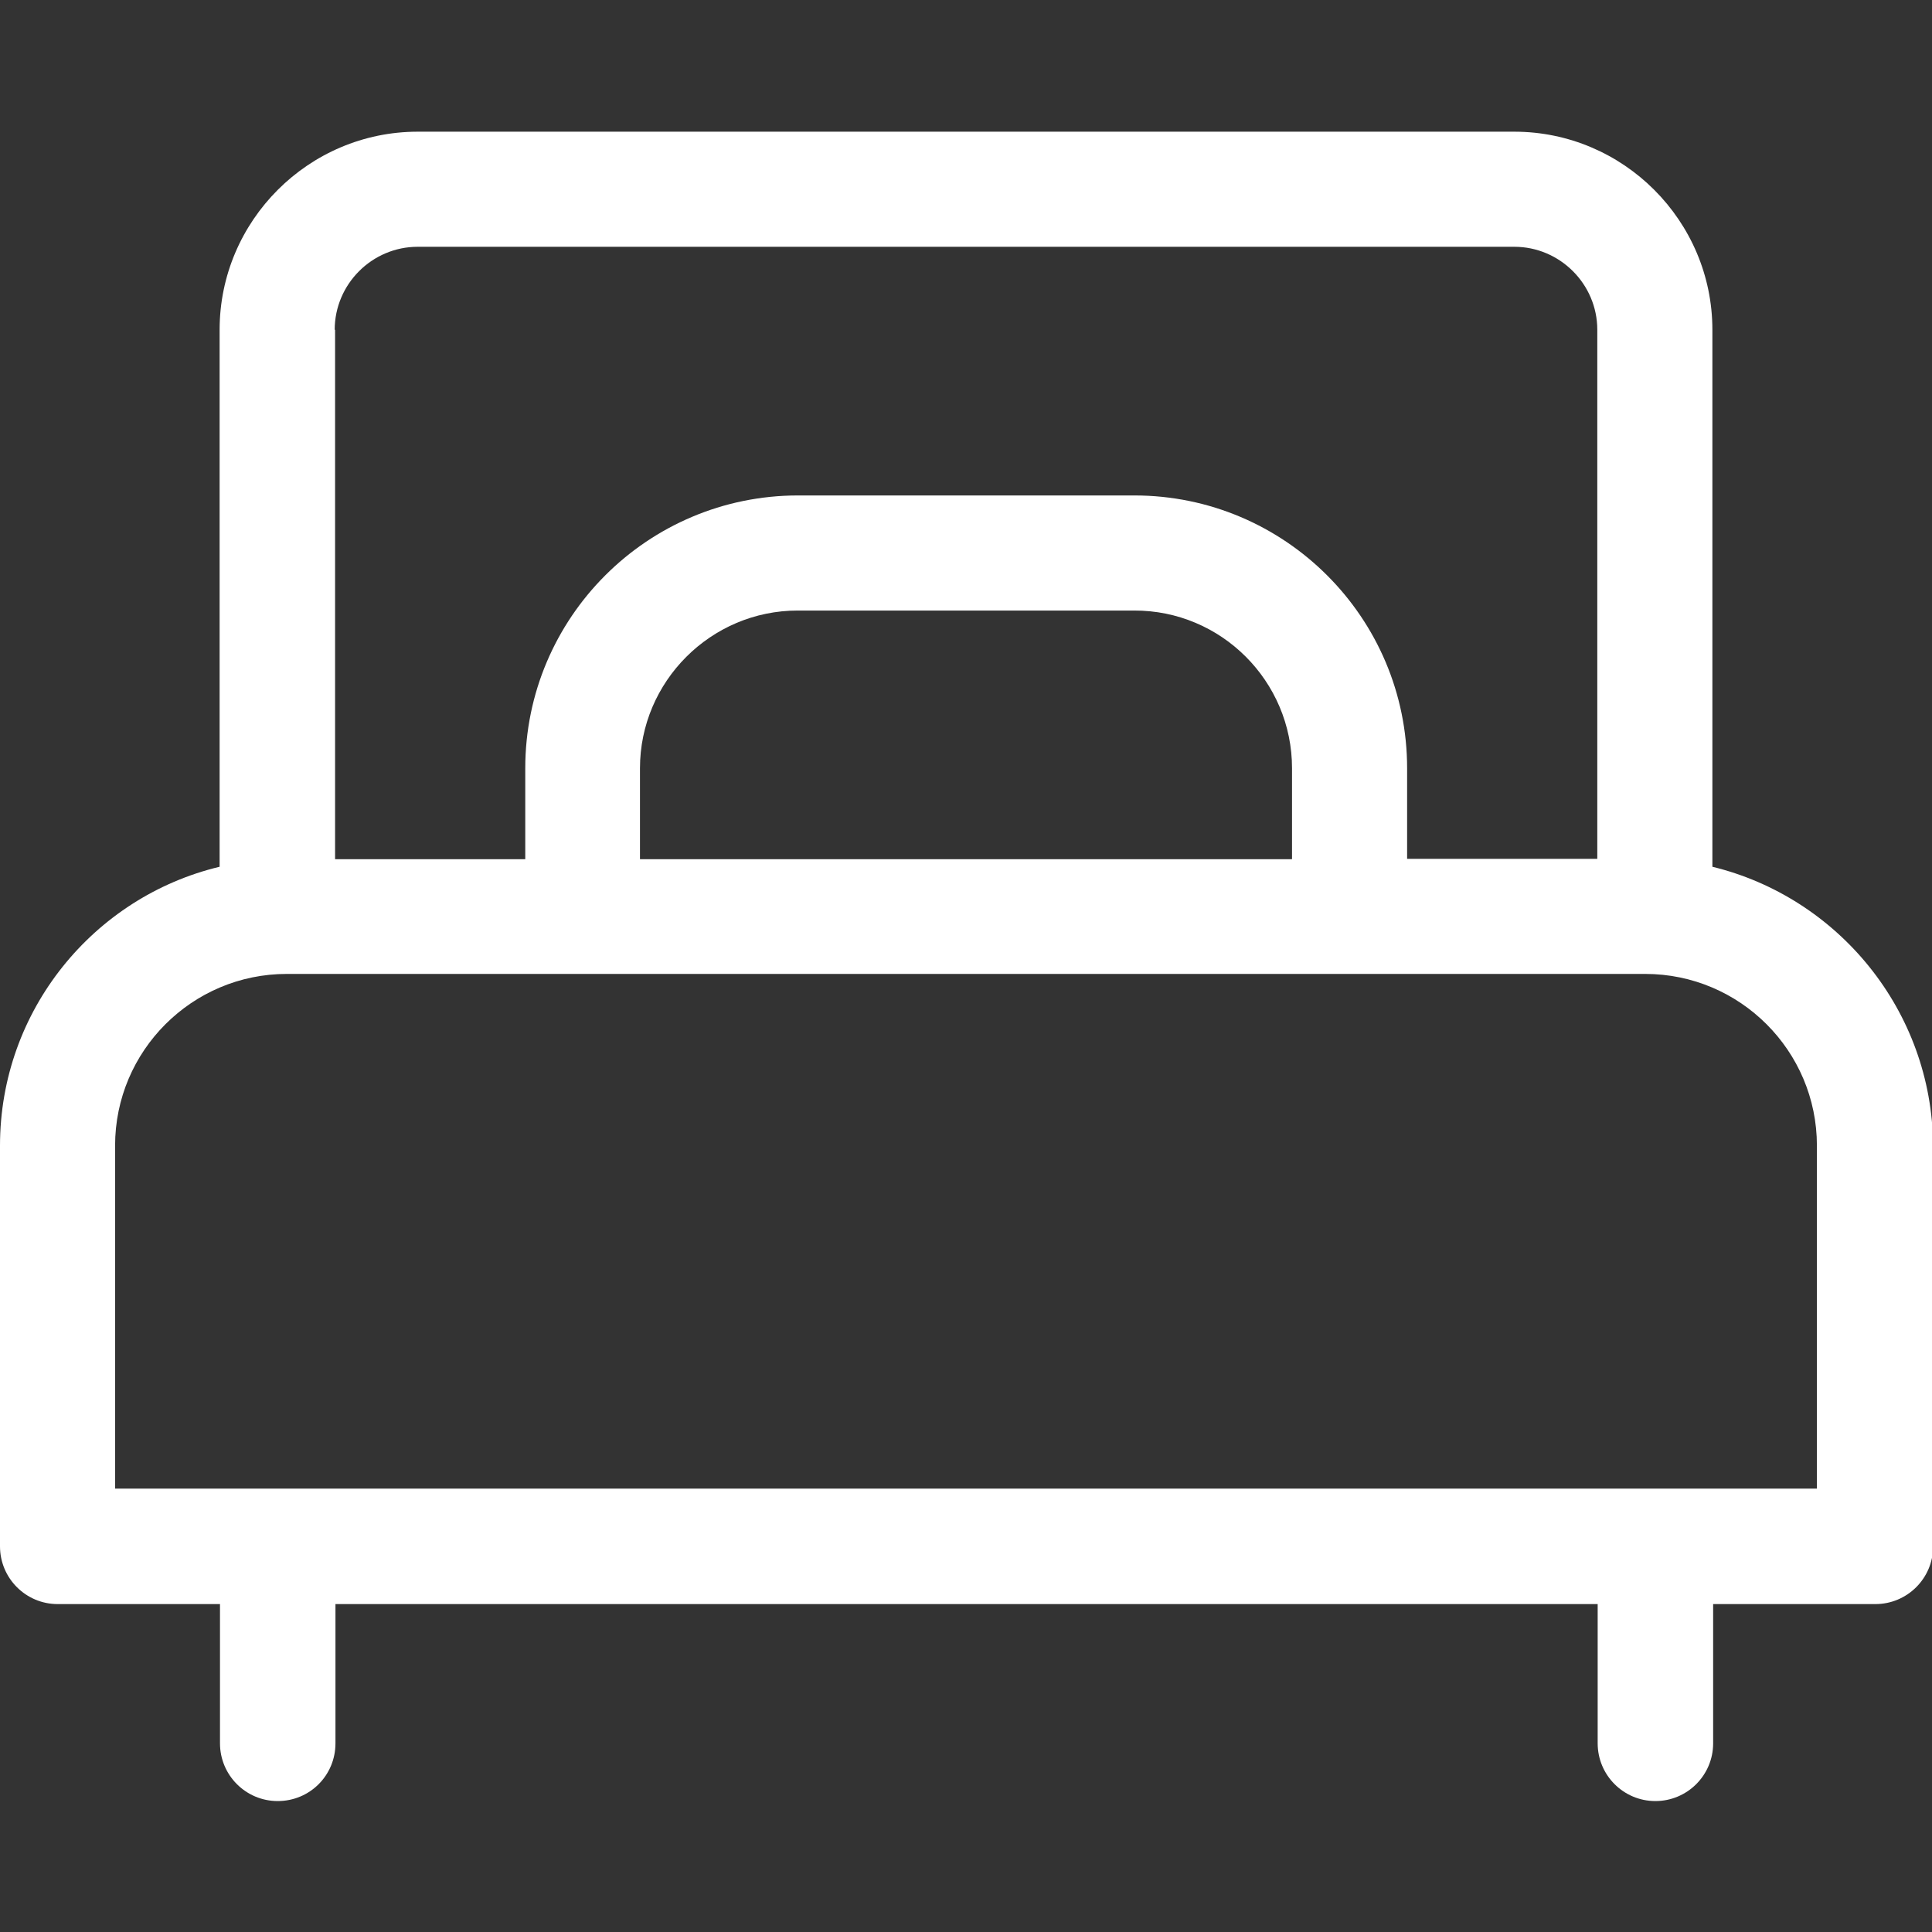
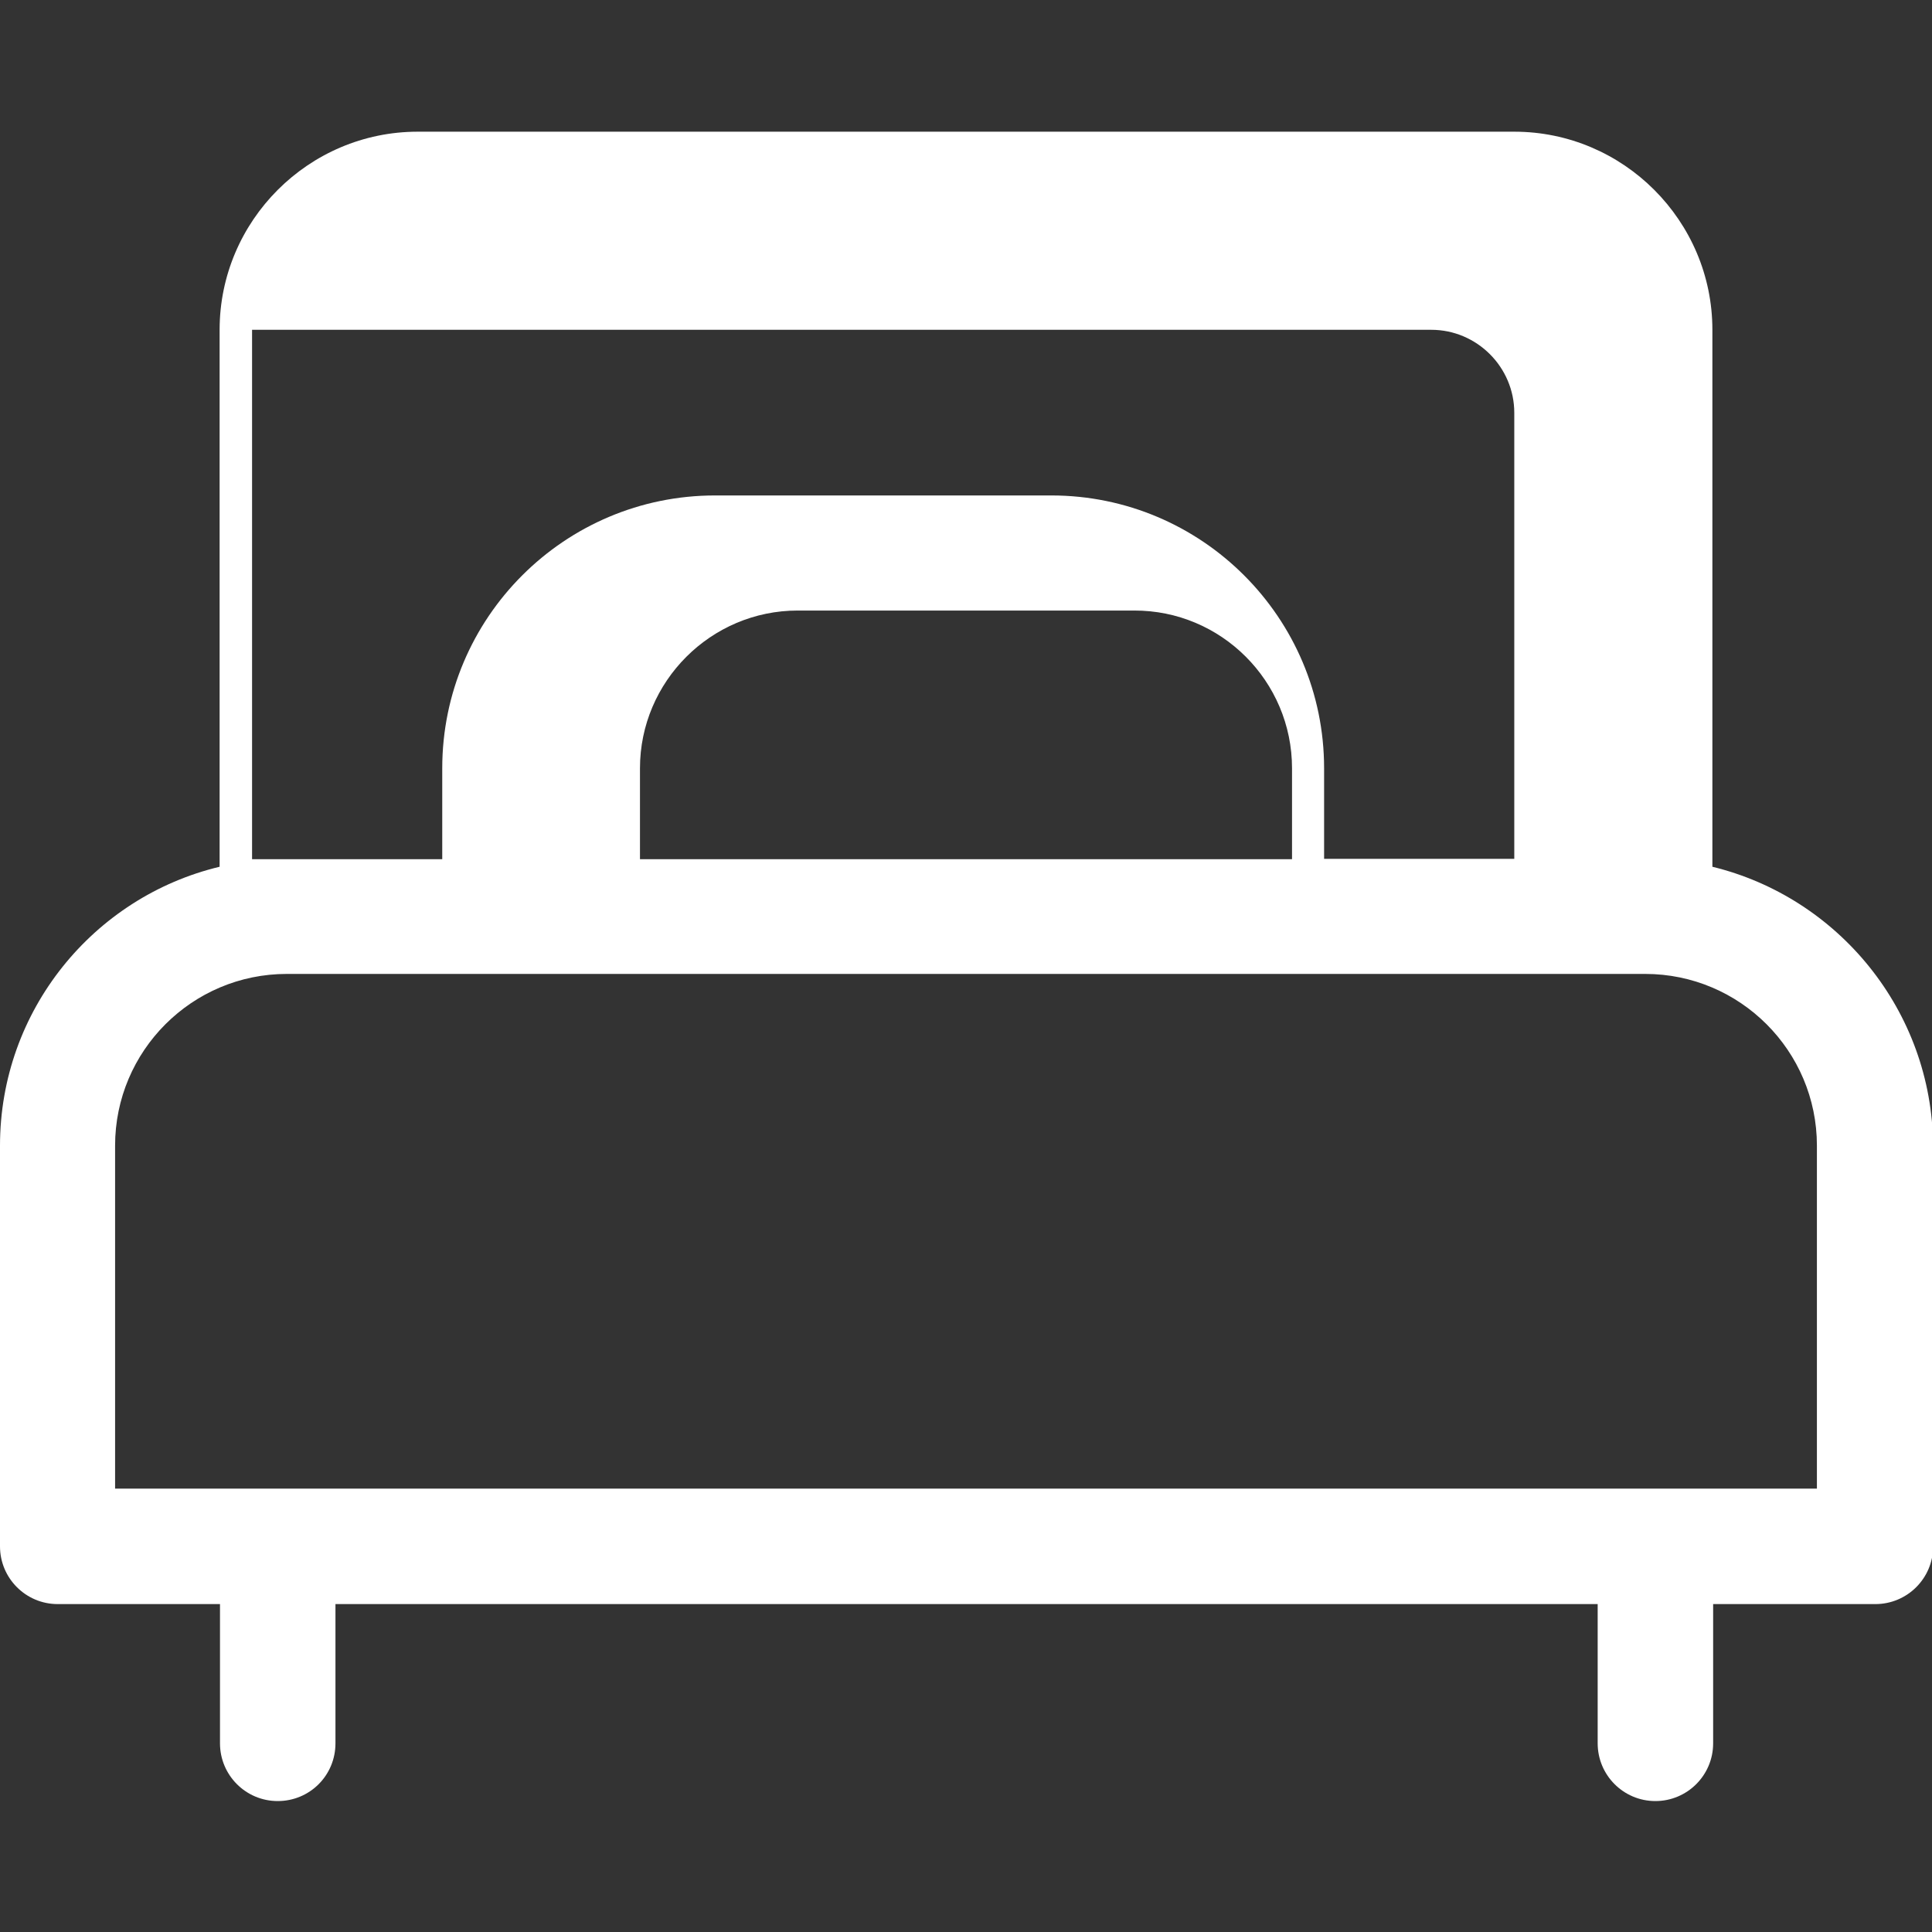
<svg xmlns="http://www.w3.org/2000/svg" version="1.1" id="Capa_1" x="0px" y="0px" width="512px" height="512px" viewBox="170 -186.3 512 512" style="enable-background:new 170 -186.3 512 512;" xml:space="preserve">
  <rect x="170" y="-186.3" width="512" height="512" fill="#333333" stroke="none" />
  <style type="text/css">
	.st0{fill:#FFFFFF;}
</style>
  <g>
    <g>
-       <path class="st0" d="M623.8,43.4V-98.9c0-28.9-23.6-52.5-52.5-52.5H280.7c-28.9,0-52.5,23.6-52.5,52.5V43.4    c-33.4,8-58.2,38.1-58.2,73.9v106.2c0,8.4,6.8,15.3,15.3,15.3h43v36.9c0,8.4,6.8,15.3,15.3,15.3s15.3-6.8,15.3-15.3v-36.9h334.5    v36.9c0,8.4,6.8,15.3,15.3,15.3c8.4,0,15.3-6.8,15.3-15.3v-36.9h43c8.4,0,15.3-6.8,15.3-15.3V117.3    C682,81.5,657.1,51.5,623.8,43.4z M258.7-98.9c0-12.1,9.9-22,22-22h290.6c12.1,0,22,9.9,22,22V41.3h-50.4V17.3    c0-39.9-32.4-72.3-72.3-72.3h-89.1c-39.9,0-72.3,32.4-72.3,72.3v24.1h-50.4V-98.9z M512.4,17.3v24.1H339.6V17.3    c0-23,18.8-41.8,41.8-41.8h89.1C493.6-24.6,512.4-5.8,512.4,17.3z M200.5,208.2v-90.9c0-25.1,20.4-45.5,45.5-45.5h360    c25.1,0,45.5,20.4,45.5,45.5v90.9H200.5z" />
+       <path class="st0" d="M623.8,43.4V-98.9c0-28.9-23.6-52.5-52.5-52.5H280.7c-28.9,0-52.5,23.6-52.5,52.5V43.4    c-33.4,8-58.2,38.1-58.2,73.9v106.2c0,8.4,6.8,15.3,15.3,15.3h43v36.9c0,8.4,6.8,15.3,15.3,15.3s15.3-6.8,15.3-15.3v-36.9h334.5    v36.9c0,8.4,6.8,15.3,15.3,15.3c8.4,0,15.3-6.8,15.3-15.3v-36.9h43c8.4,0,15.3-6.8,15.3-15.3V117.3    C682,81.5,657.1,51.5,623.8,43.4z M258.7-98.9h290.6c12.1,0,22,9.9,22,22V41.3h-50.4V17.3    c0-39.9-32.4-72.3-72.3-72.3h-89.1c-39.9,0-72.3,32.4-72.3,72.3v24.1h-50.4V-98.9z M512.4,17.3v24.1H339.6V17.3    c0-23,18.8-41.8,41.8-41.8h89.1C493.6-24.6,512.4-5.8,512.4,17.3z M200.5,208.2v-90.9c0-25.1,20.4-45.5,45.5-45.5h360    c25.1,0,45.5,20.4,45.5,45.5v90.9H200.5z" />
    </g>
  </g>
</svg>